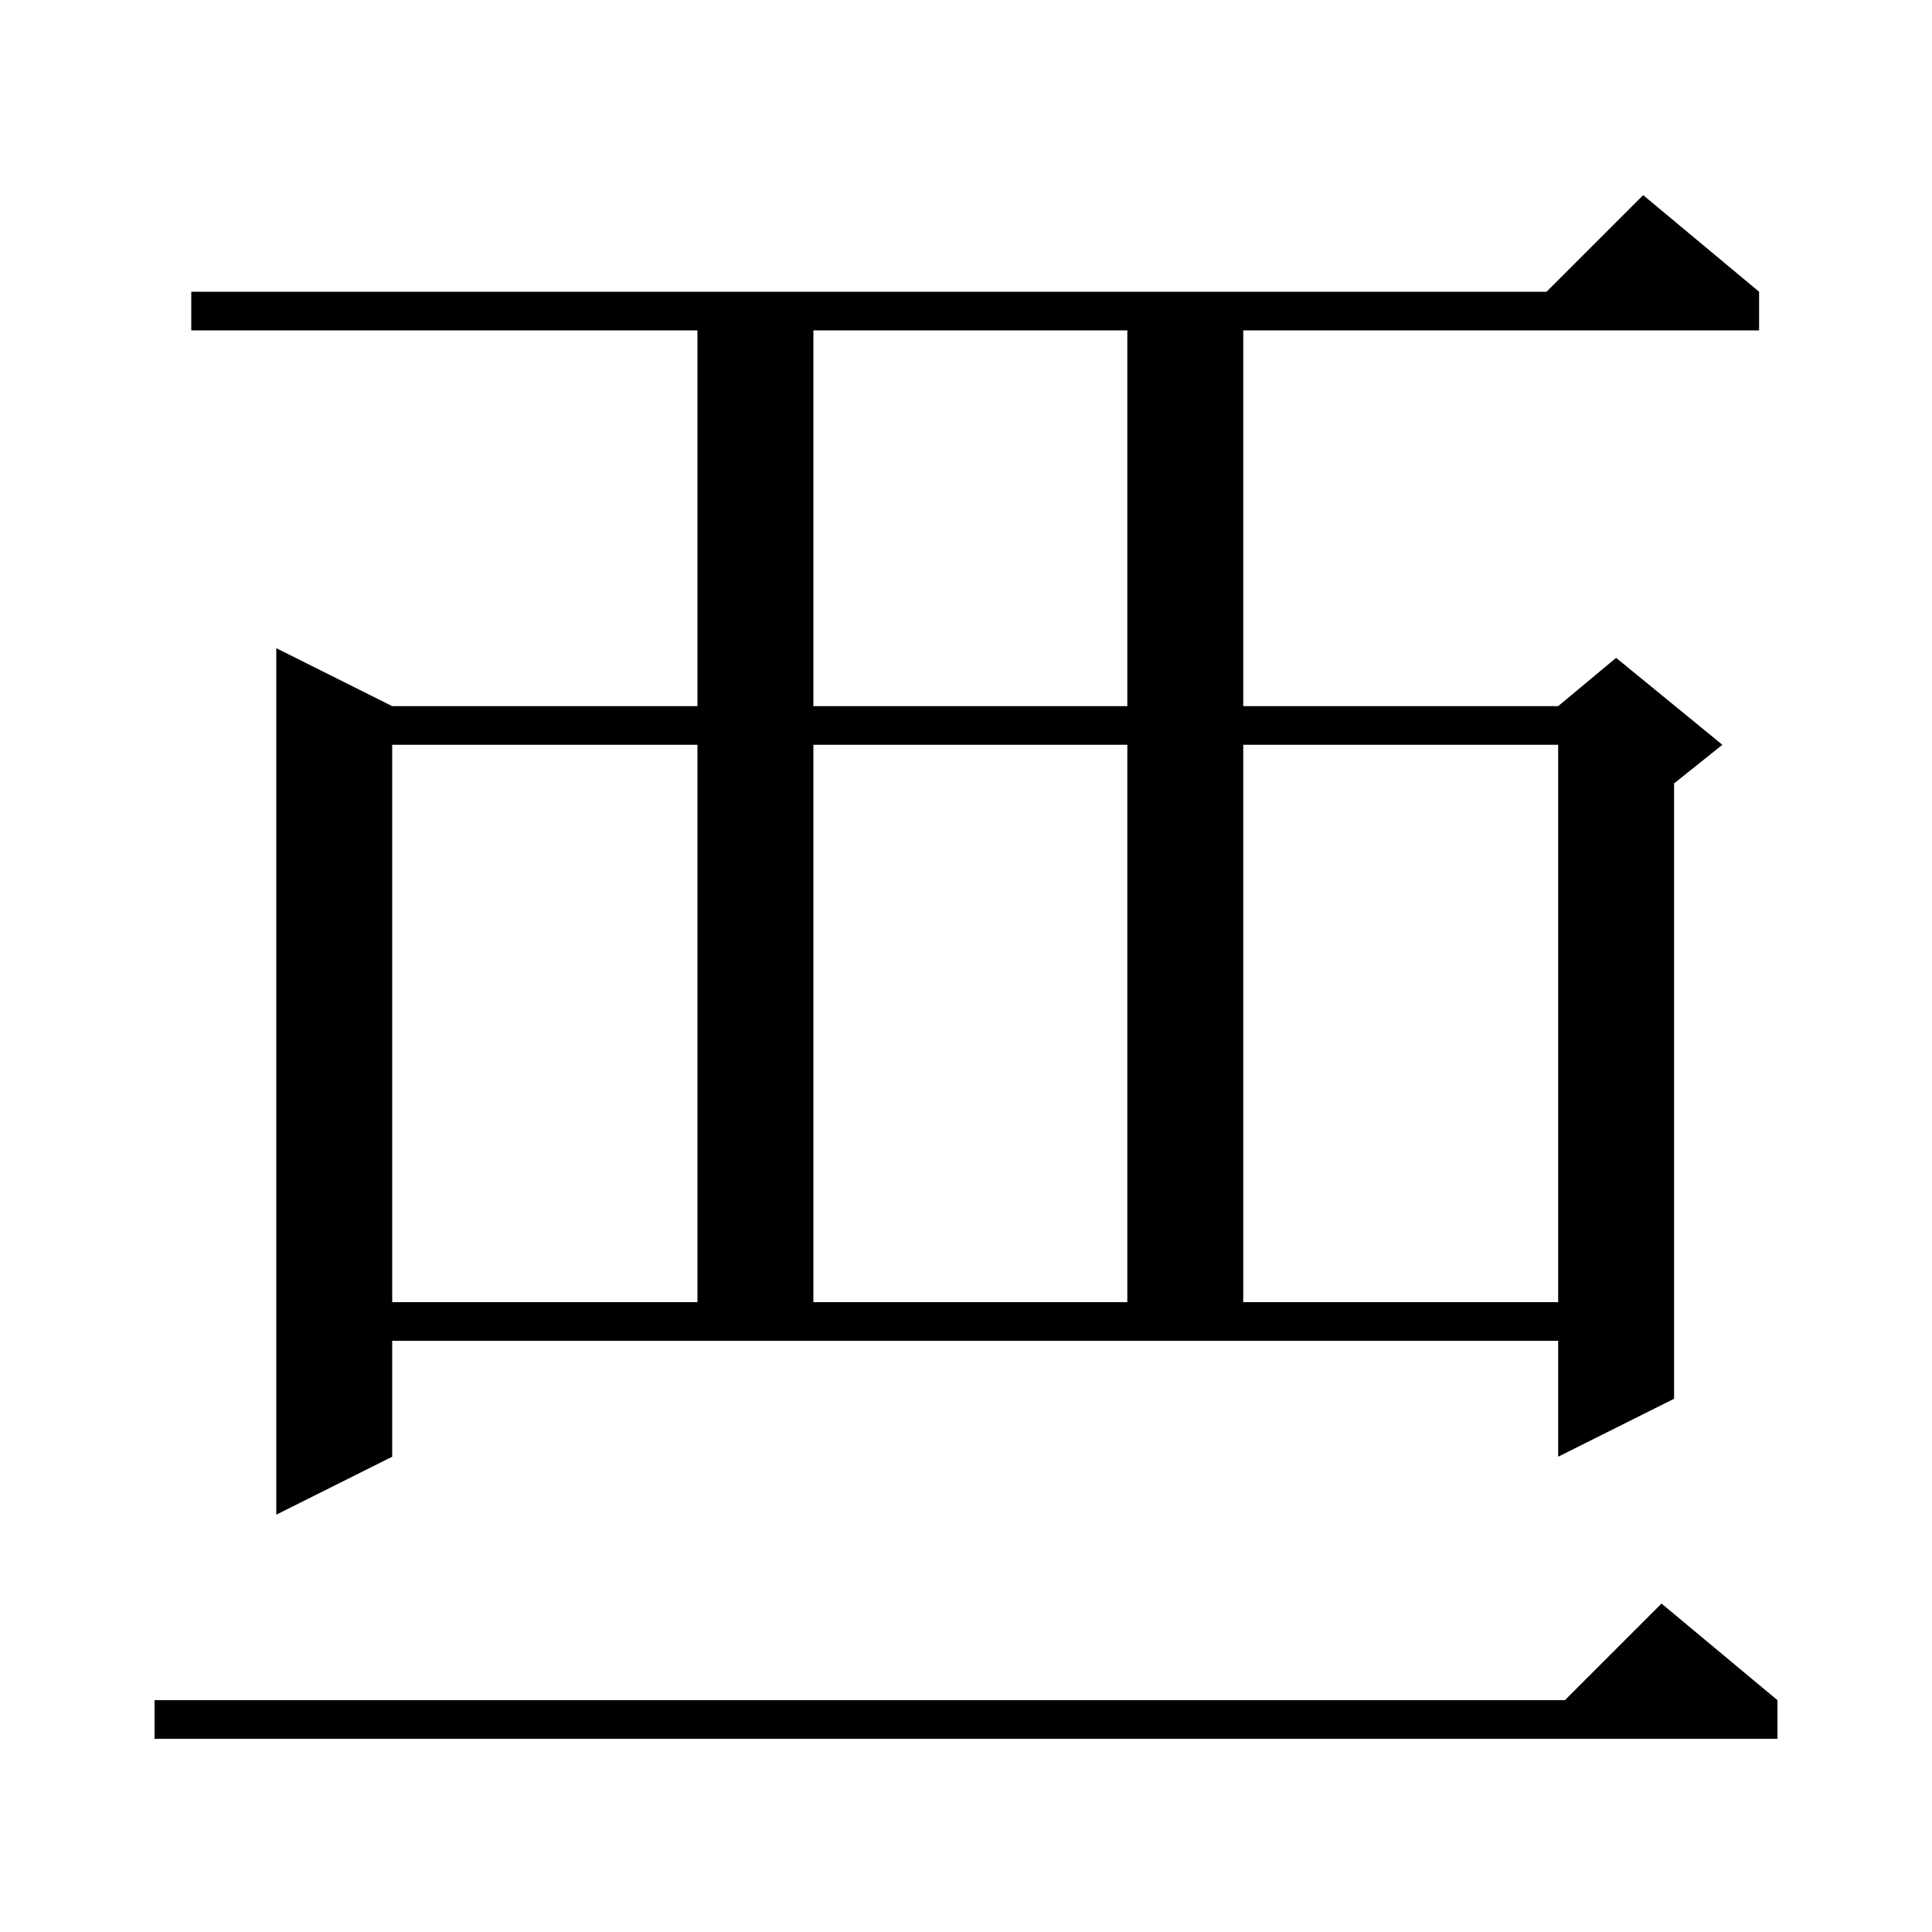
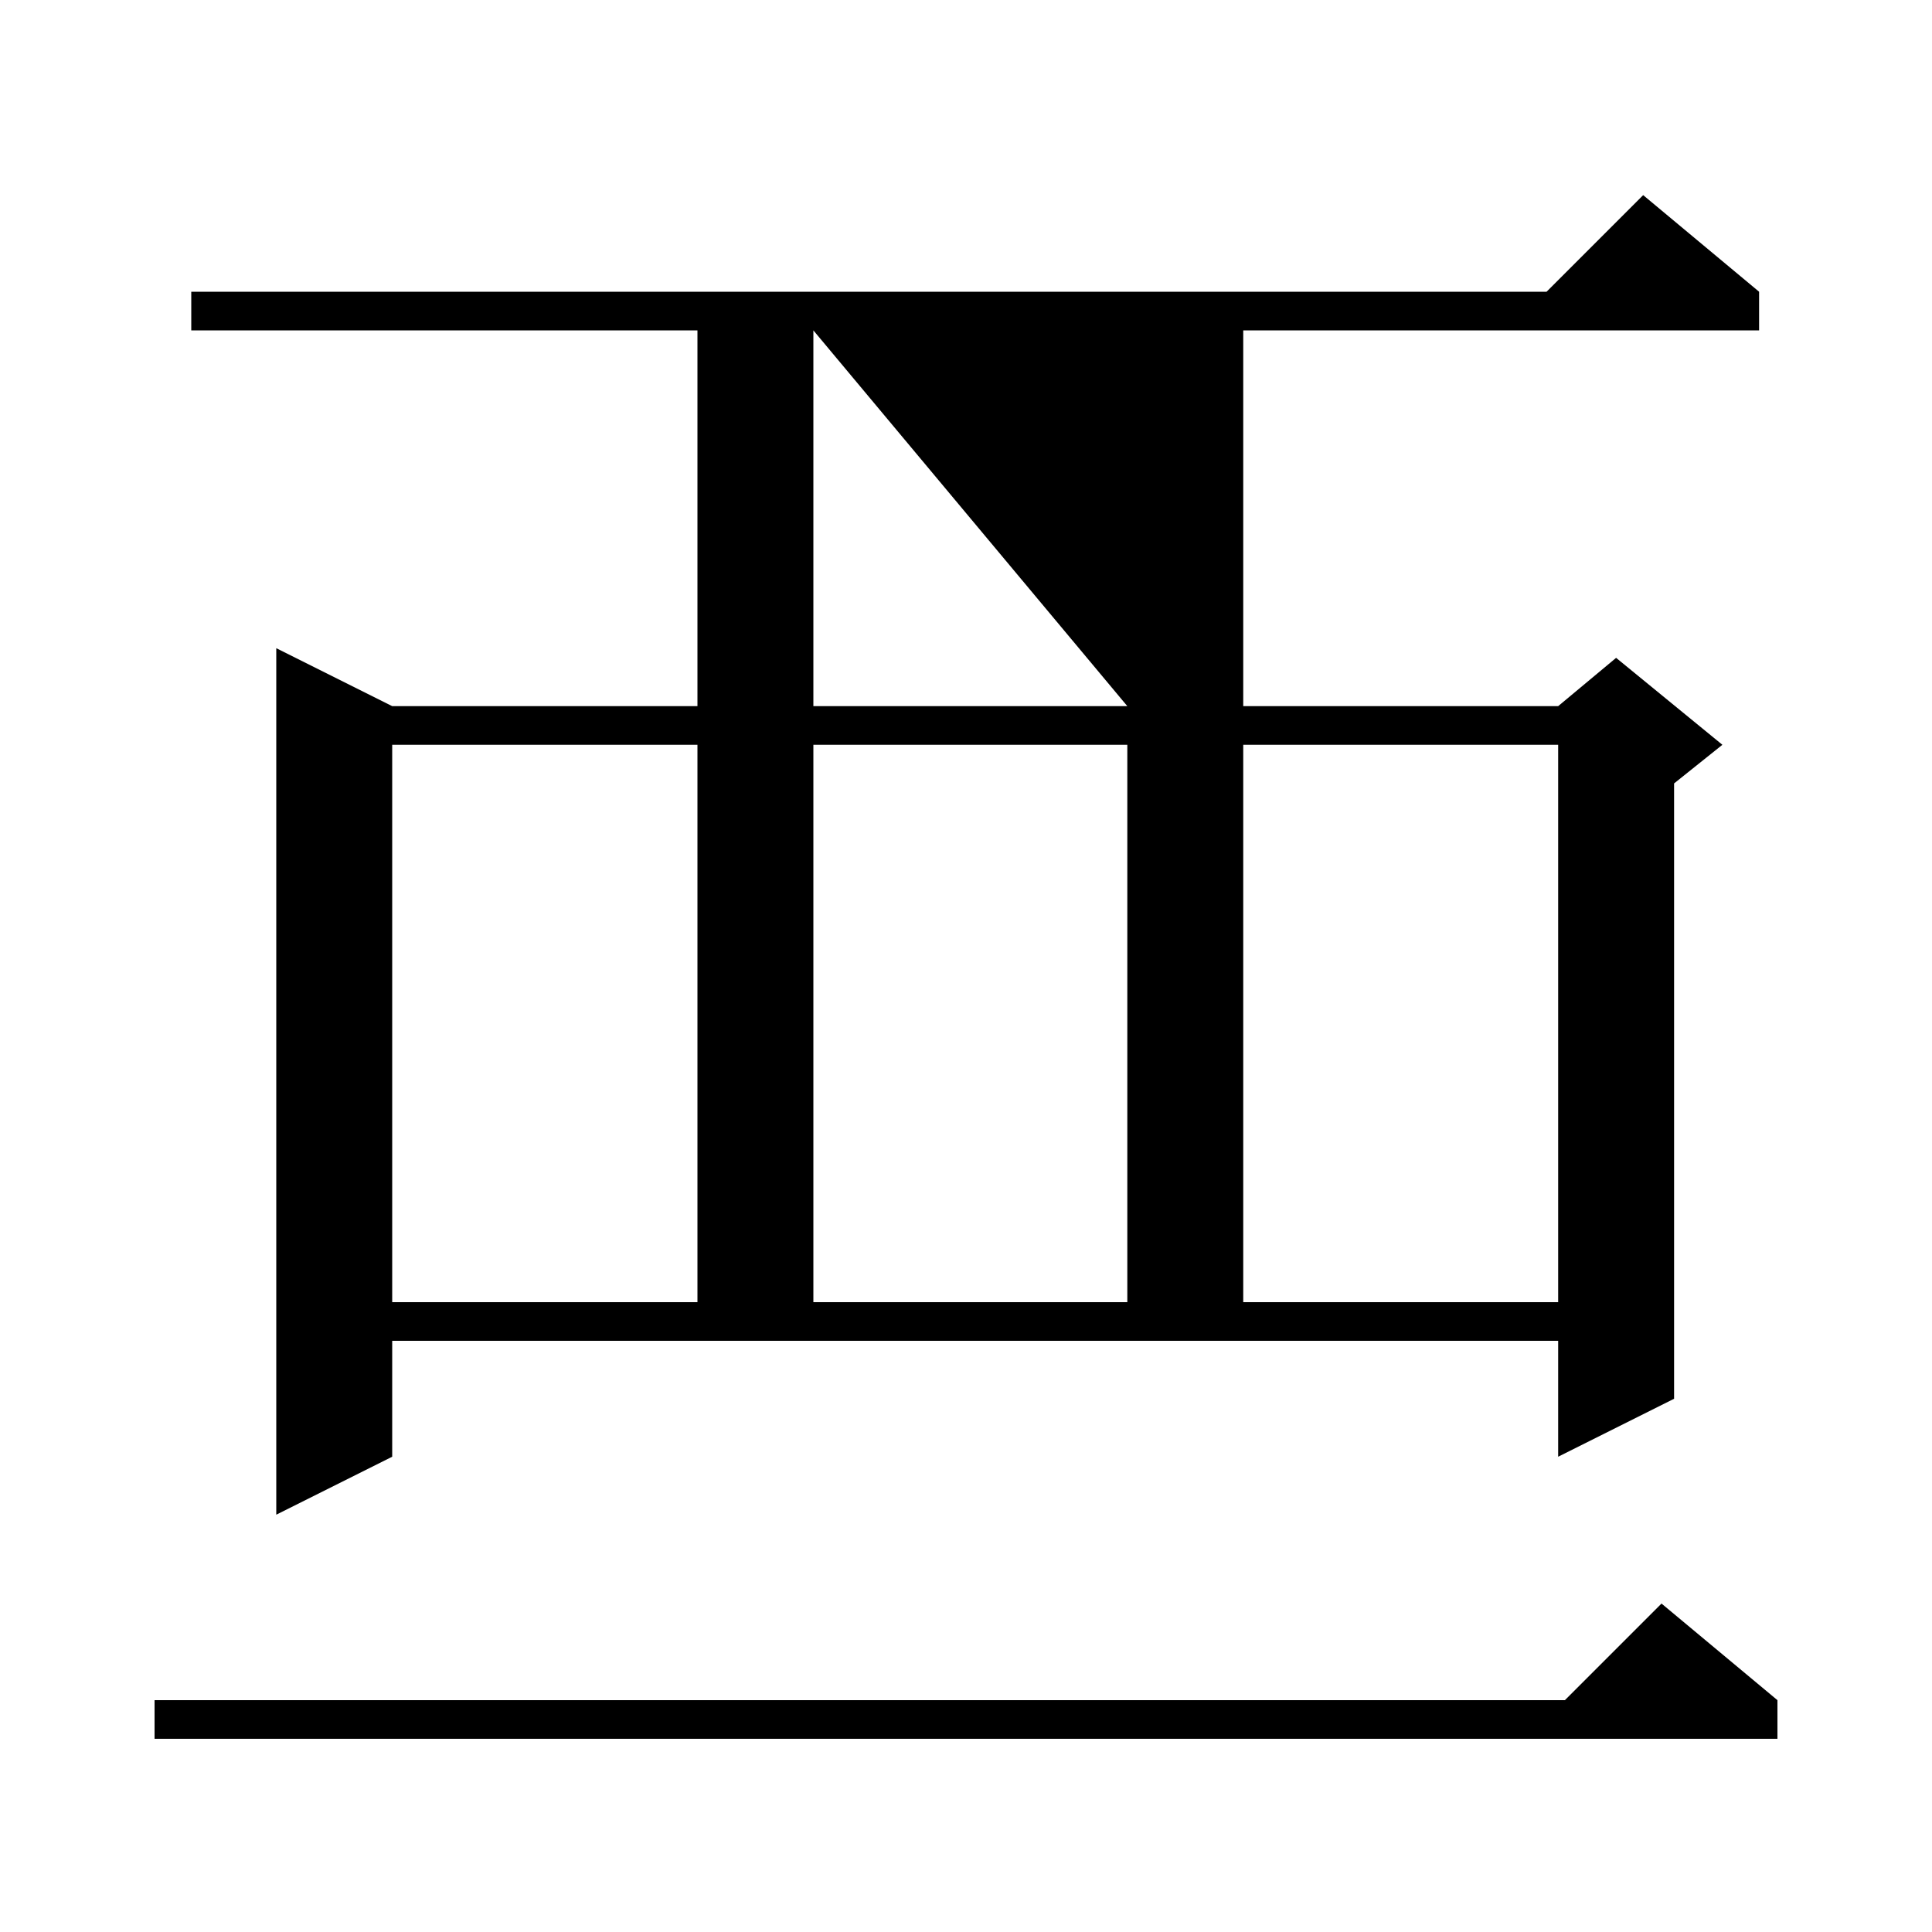
<svg xmlns="http://www.w3.org/2000/svg" version="1.1" baseProfile="full" viewBox="0 0 200 200" width="200" height="200">
  <g fill="currentColor">
-     <path d="M 184.0 176.0 L 184.0 180.0 L 16.0 180.0 L 16.0 176.0 L 162.0 176.0 L 172.0 166.0 Z M 40.6 150.8 L 28.6 156.8 L 28.6 67.1 L 40.6 73.1 L 72.2 73.1 L 72.2 34.2 L 19.8 34.2 L 19.8 30.2 L 160.1 30.2 L 170.1 20.2 L 182.1 30.2 L 182.1 34.2 L 128.7 34.2 L 128.7 73.1 L 161.3 73.1 L 167.3 68.1 L 178.3 77.1 L 173.3 81.1 L 173.3 144.8 L 161.3 150.8 L 161.3 138.8 L 40.6 138.8 Z M 40.6 77.1 L 40.6 134.8 L 72.2 134.8 L 72.2 77.1 Z M 84.2 77.1 L 84.2 134.8 L 116.7 134.8 L 116.7 77.1 Z M 128.7 77.1 L 128.7 134.8 L 161.3 134.8 L 161.3 77.1 Z M 84.2 34.2 L 84.2 73.1 L 116.7 73.1 L 116.7 34.2 Z " />
+     <path d="M 184.0 176.0 L 184.0 180.0 L 16.0 180.0 L 16.0 176.0 L 162.0 176.0 L 172.0 166.0 Z M 40.6 150.8 L 28.6 156.8 L 28.6 67.1 L 40.6 73.1 L 72.2 73.1 L 72.2 34.2 L 19.8 34.2 L 19.8 30.2 L 160.1 30.2 L 170.1 20.2 L 182.1 30.2 L 182.1 34.2 L 128.7 34.2 L 128.7 73.1 L 161.3 73.1 L 167.3 68.1 L 178.3 77.1 L 173.3 81.1 L 173.3 144.8 L 161.3 150.8 L 161.3 138.8 L 40.6 138.8 Z M 40.6 77.1 L 40.6 134.8 L 72.2 134.8 L 72.2 77.1 Z M 84.2 77.1 L 84.2 134.8 L 116.7 134.8 L 116.7 77.1 Z M 128.7 77.1 L 128.7 134.8 L 161.3 134.8 L 161.3 77.1 Z M 84.2 34.2 L 84.2 73.1 L 116.7 73.1 Z " />
  </g>
</svg>